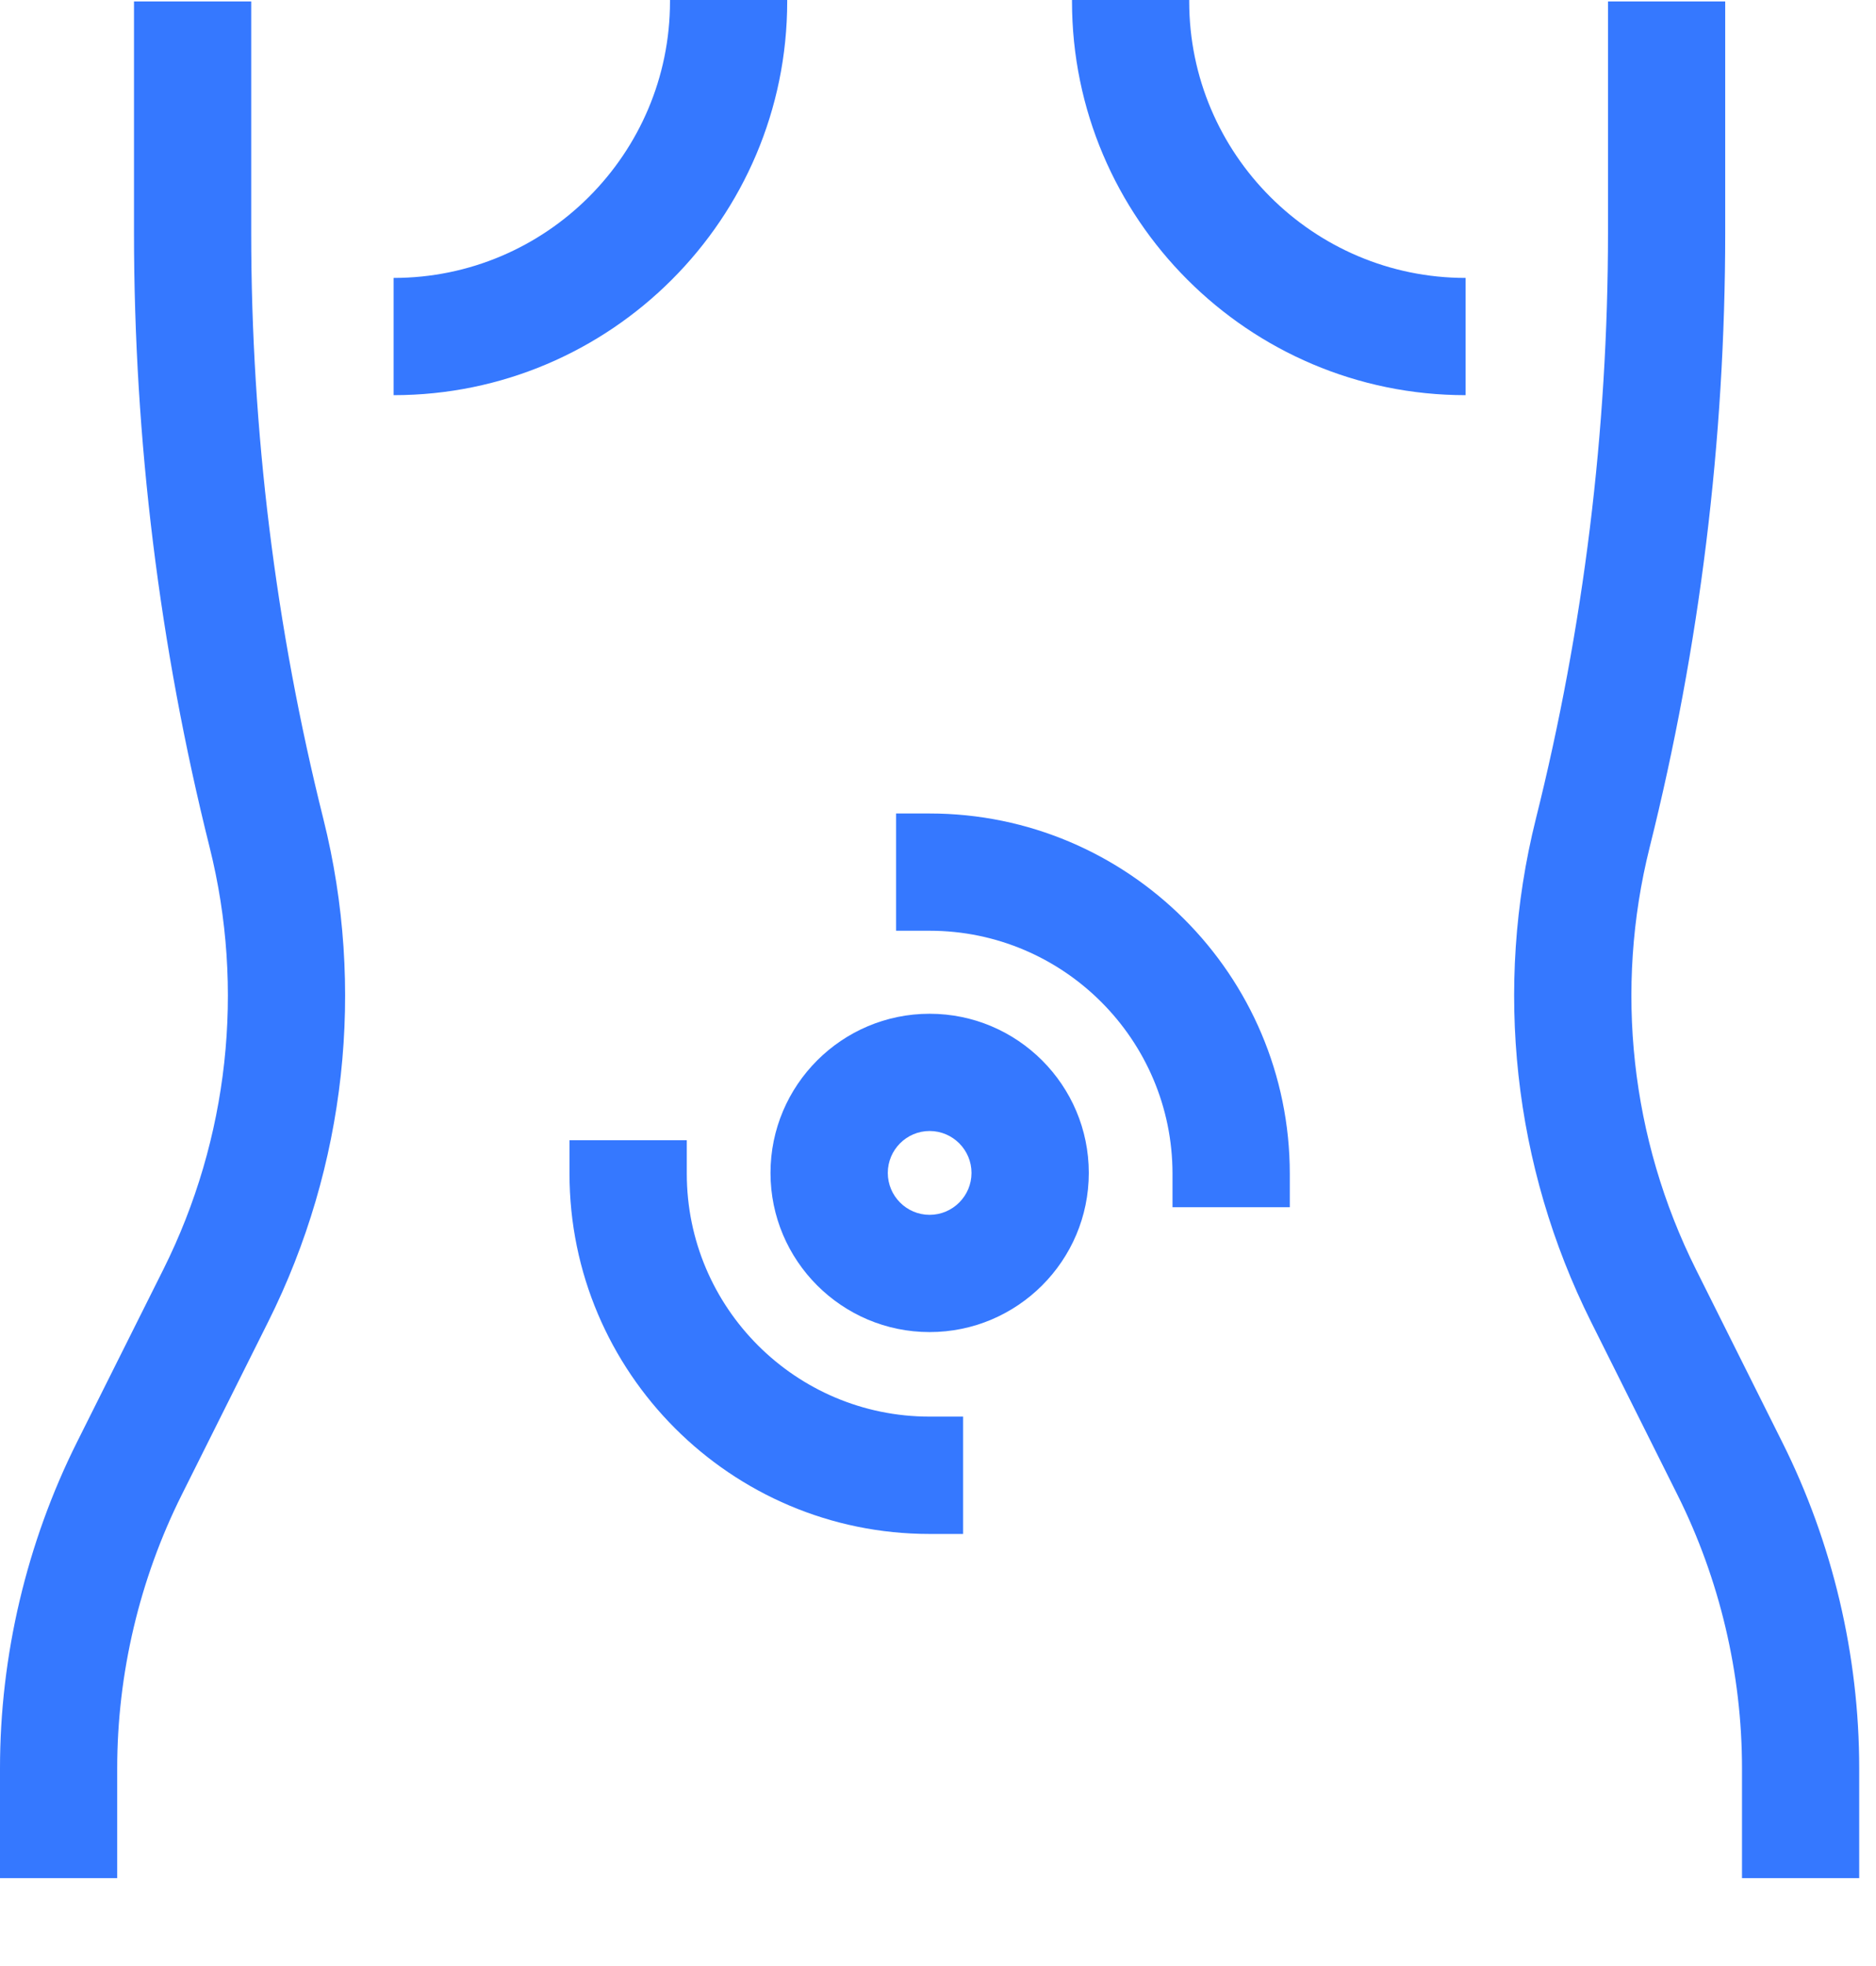
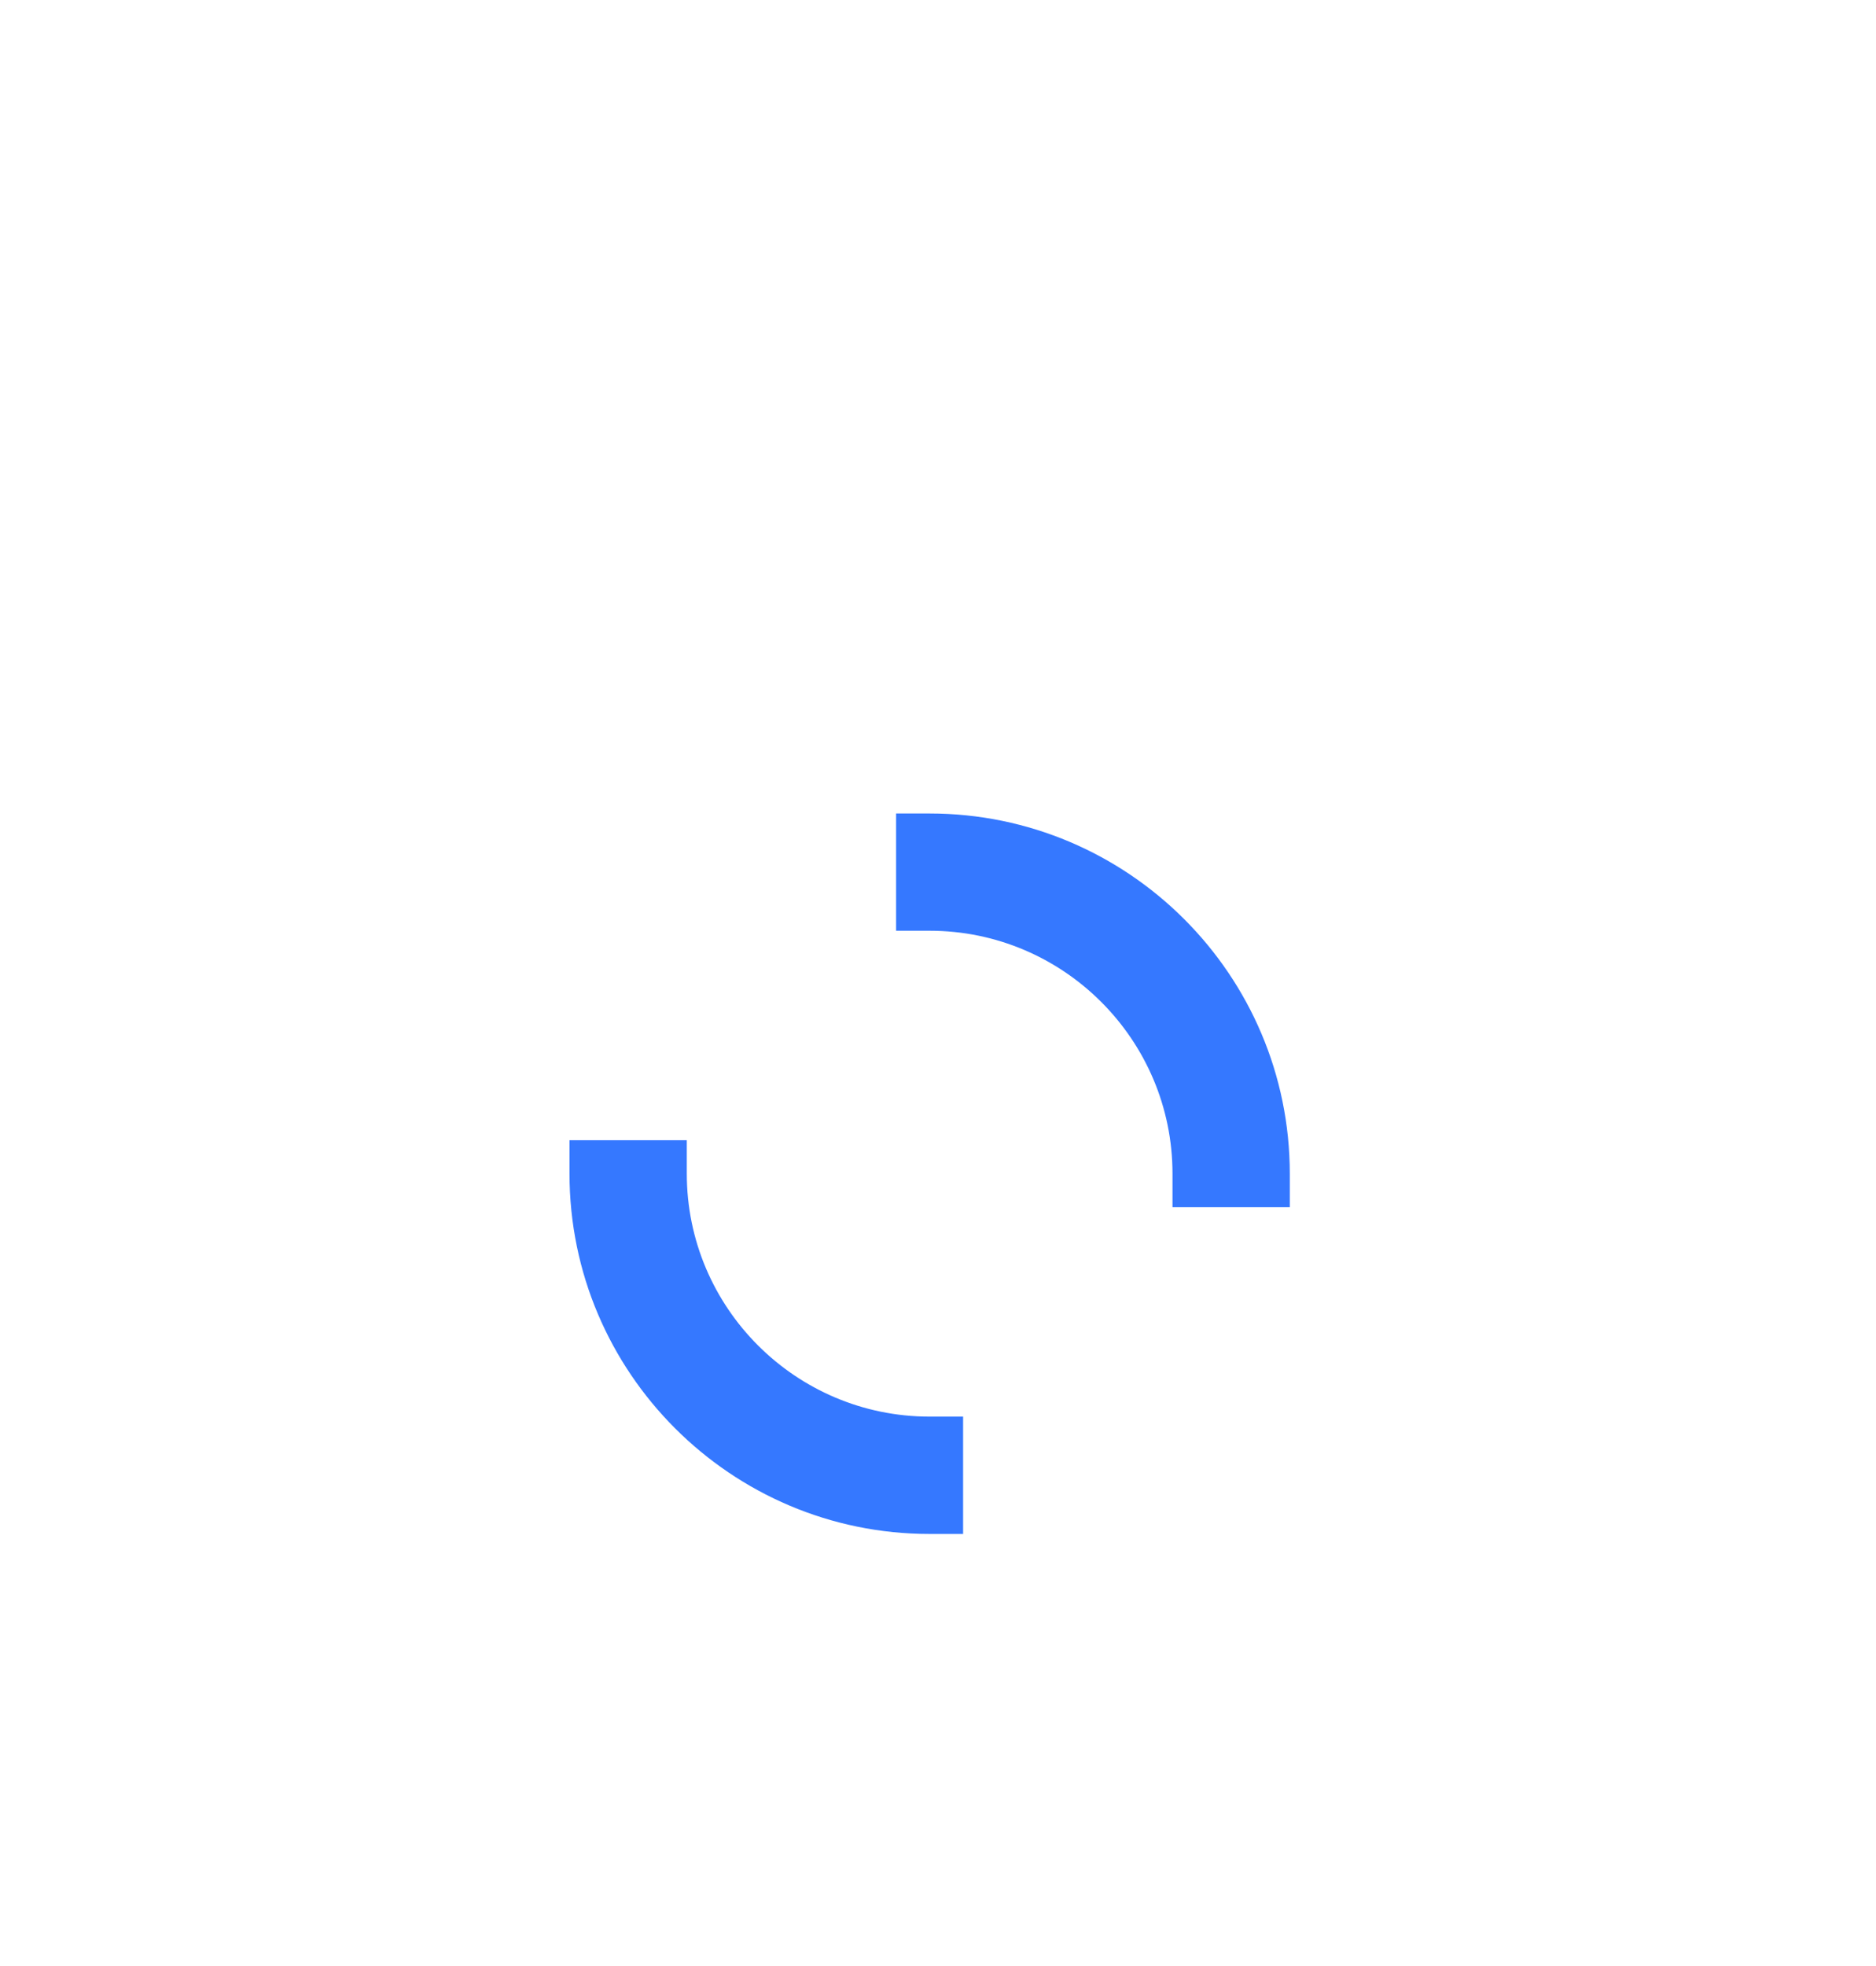
<svg xmlns="http://www.w3.org/2000/svg" width="21" height="22" viewBox="0 0 21 22" fill="none">
-   <path d="M18.984 14.204C18.254 12.743 18.07 11.067 18.466 9.483C19.028 7.236 19.312 4.922 19.312 2.605V0.016H18V2.605C18 4.815 17.728 7.022 17.192 9.165C16.721 11.052 16.94 13.05 17.81 14.791L18.777 16.726C19.25 17.671 19.5 18.729 19.5 19.786V21.016H20.812V19.786C20.812 18.526 20.515 17.265 19.951 16.139L18.984 14.204Z" fill="#3578FF" />
-   <path d="M1.312 19.786C1.312 18.729 1.562 17.671 2.035 16.726L3.002 14.791C3.873 13.05 4.092 11.052 3.62 9.165C3.084 7.022 2.812 4.815 2.812 2.605V0.016H1.5V2.605C1.5 4.922 1.785 7.236 2.347 9.483C2.743 11.067 2.559 12.743 1.829 14.204L0.861 16.139C0.298 17.265 0 18.527 0 19.786V21.016H1.312V19.786Z" fill="#3578FF" />
-   <path d="M8.812 0.016V0H7.5V0.016C7.5 1.722 6.112 3.11 4.406 3.11V4.422C6.836 4.422 8.812 2.445 8.812 0.016Z" fill="#3578FF" />
-   <path d="M16.406 3.11C14.7 3.11 13.312 1.722 13.312 0.016V0H12V0.016C12 2.445 13.977 4.422 16.406 4.422V3.11Z" fill="#3578FF" />
-   <path d="M12.188 13.125C12.188 12.143 11.389 11.344 10.406 11.344C9.424 11.344 8.625 12.143 8.625 13.125C8.625 14.107 9.424 14.906 10.406 14.906C11.389 14.906 12.188 14.107 12.188 13.125ZM10.406 13.594C10.148 13.594 9.938 13.383 9.938 13.125C9.938 12.867 10.148 12.656 10.406 12.656C10.665 12.656 10.875 12.867 10.875 13.125C10.875 13.383 10.665 13.594 10.406 13.594Z" fill="#3578FF" />
  <path d="M10.406 17.165H10.781V15.852H10.406C8.907 15.852 7.688 14.633 7.688 13.134V12.759H6.375V13.134C6.375 15.357 8.183 17.165 10.406 17.165Z" fill="#3578FF" />
  <path d="M14.438 13.509V13.134C14.438 10.911 12.629 9.103 10.406 9.103H10.031V10.415H10.406C11.905 10.415 13.125 11.635 13.125 13.134V13.509H14.438Z" fill="#3578FF" />
</svg>